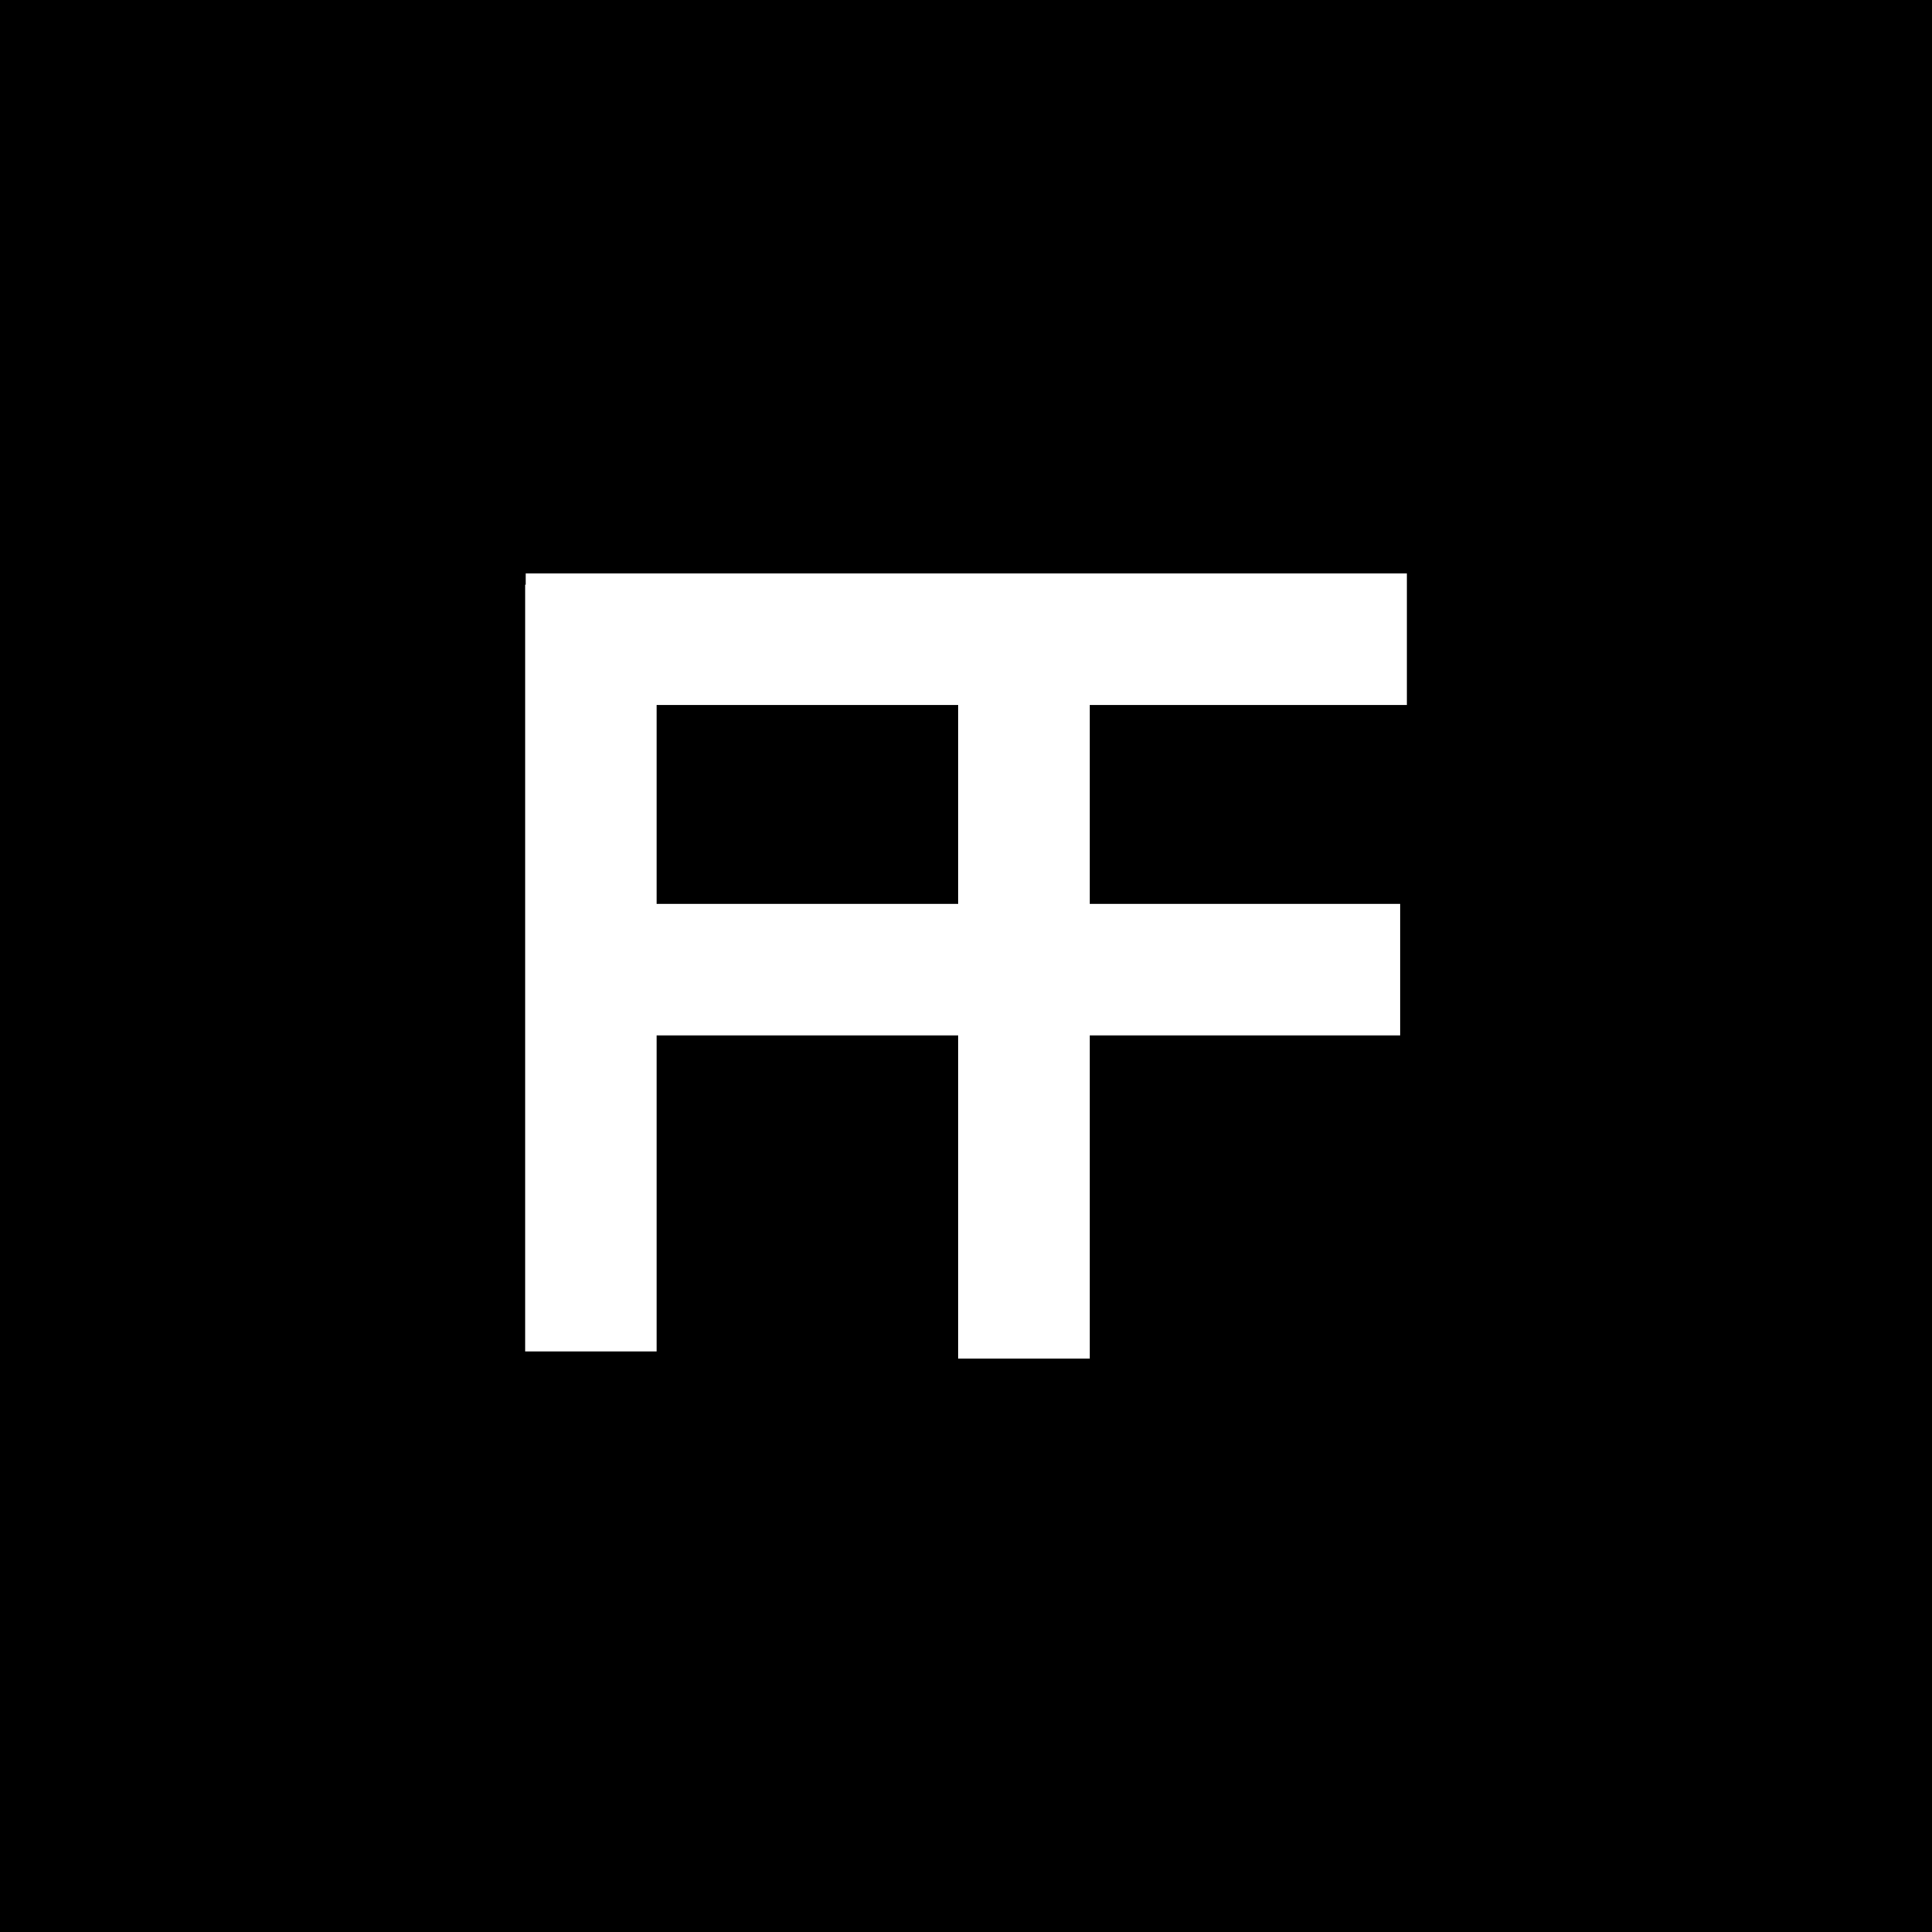
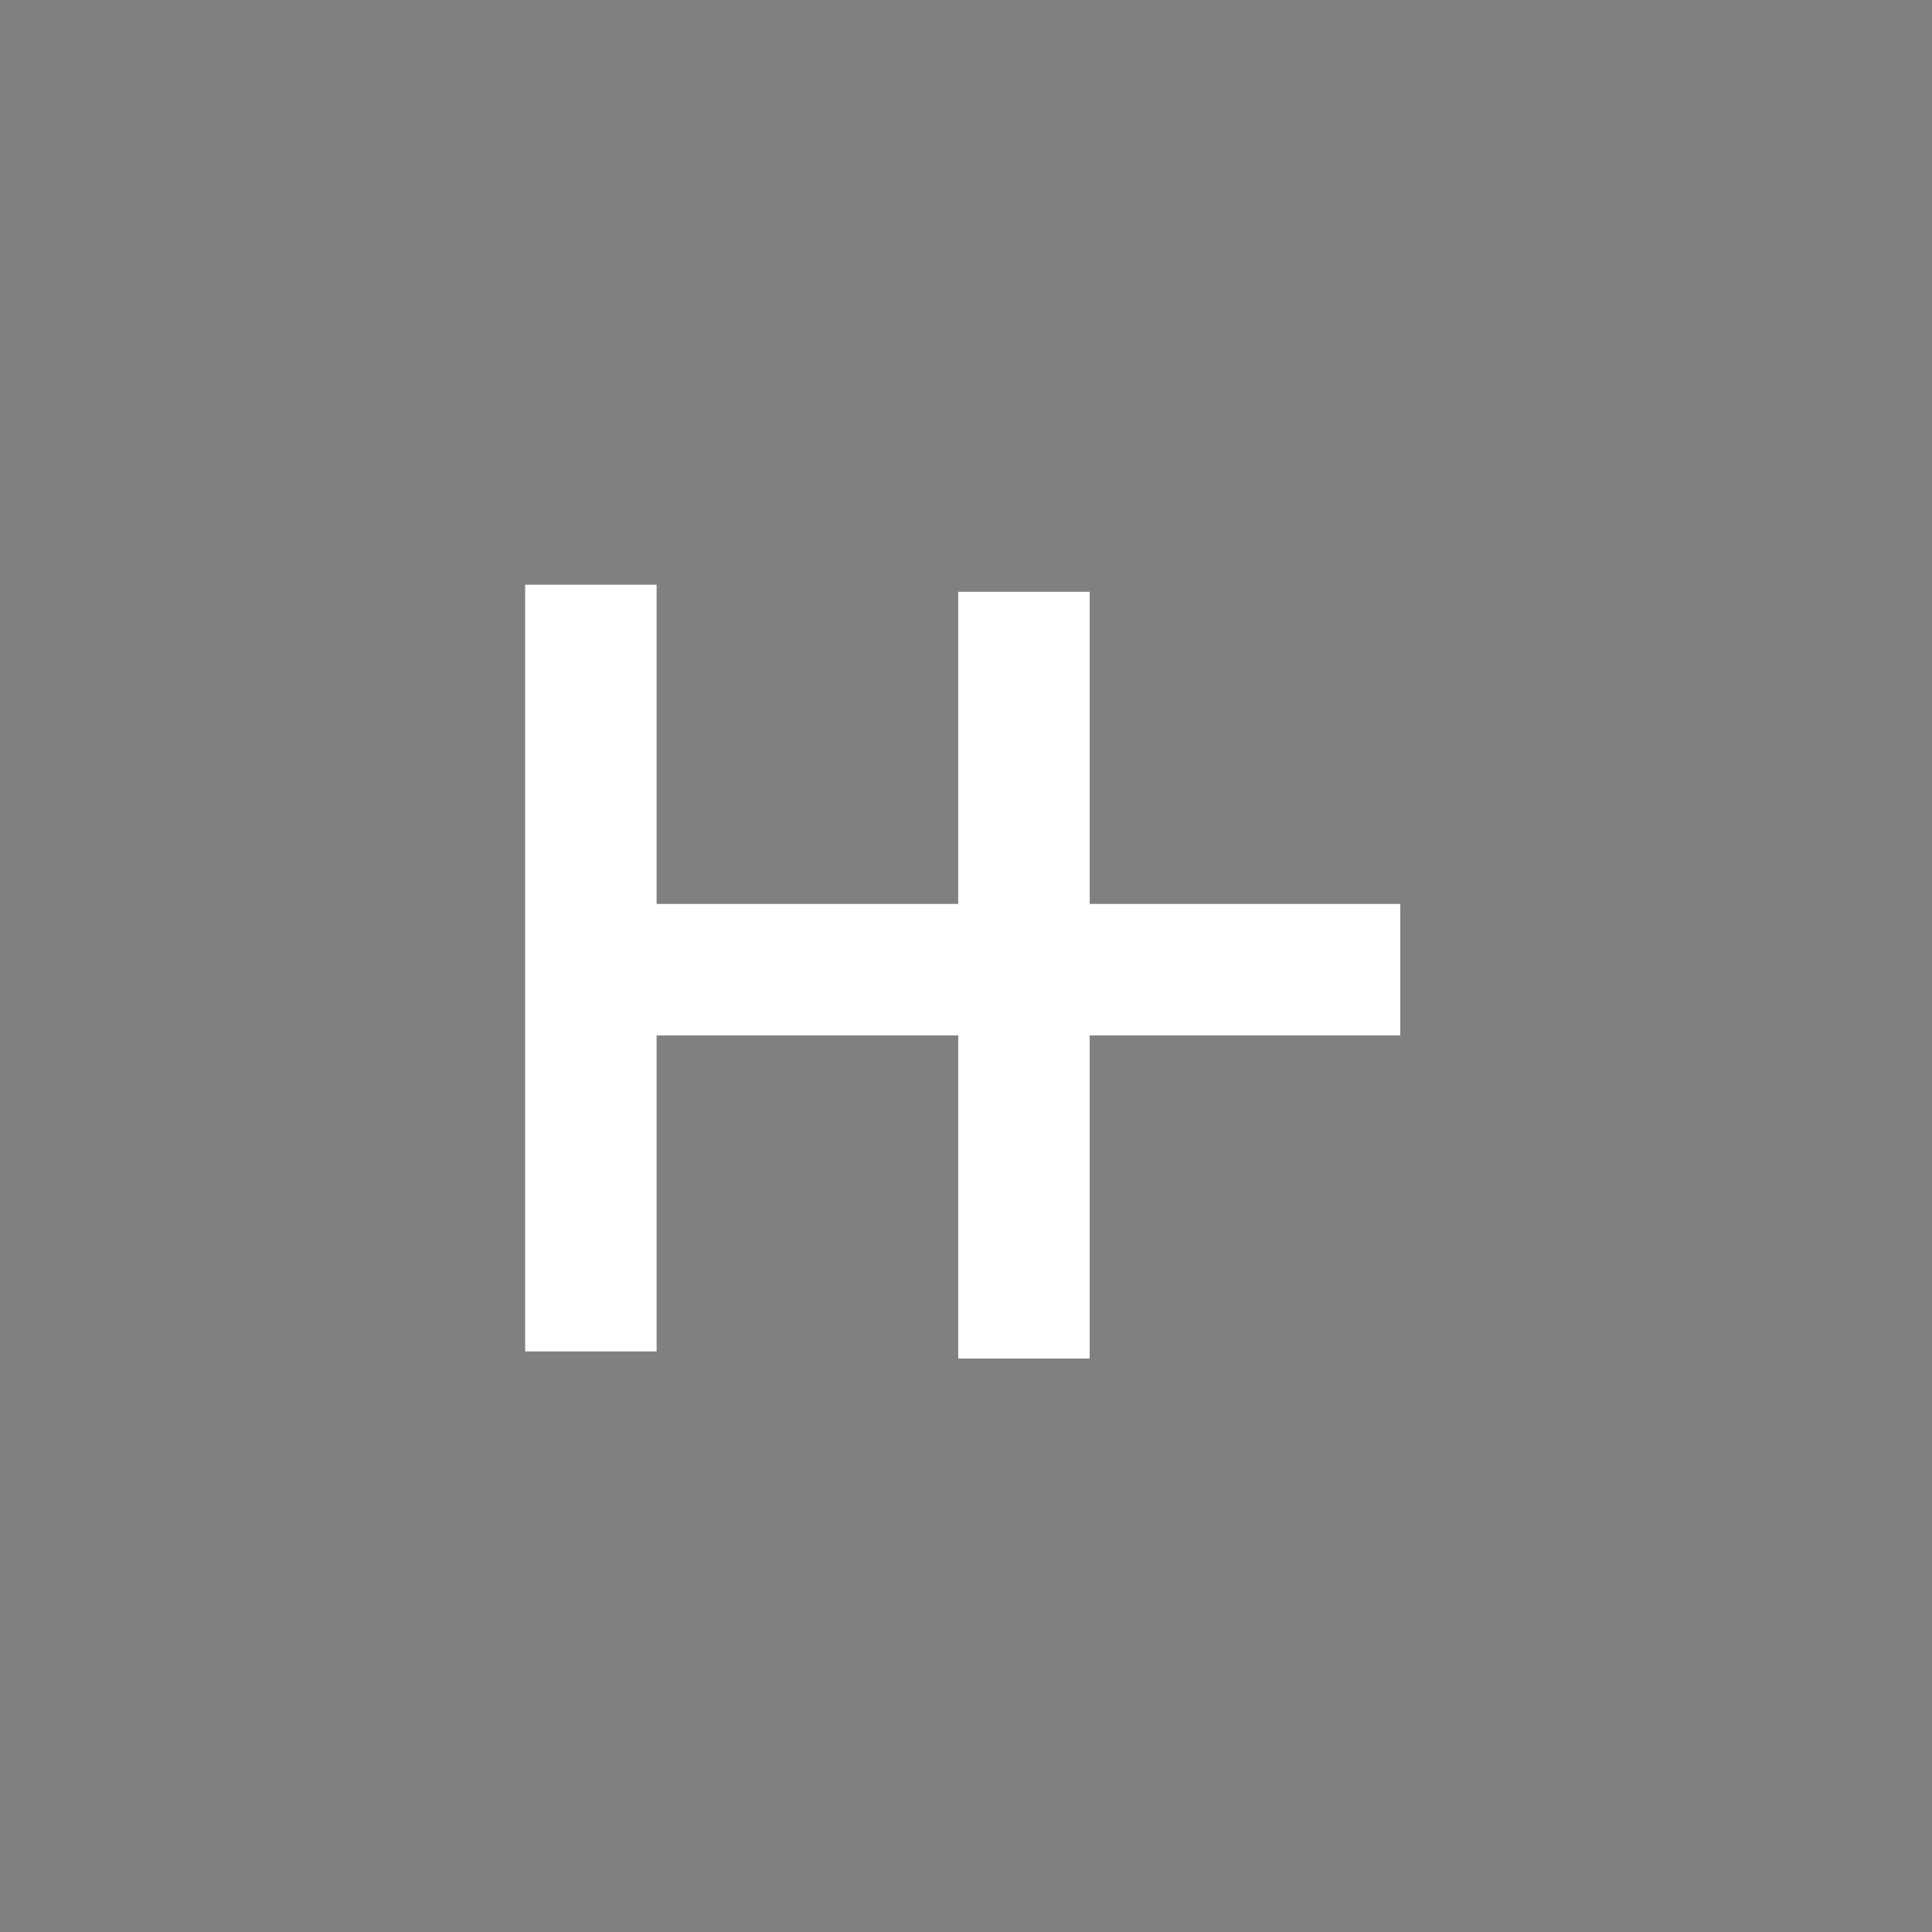
<svg xmlns="http://www.w3.org/2000/svg" data-bbox="-3 -2.67 487.33 486" viewBox="0 0 480 480" data-type="ugc">
  <rect x="0" y="0" width="480" height="480" fill="#808080" stroke="none" />
  <g>
-     <path stroke="#231f20" stroke-miterlimit="10" d="M484.33-2.67v486H-3v-486h487.33z" />
-     <path fill="#ffffff" d="M349.54 142.48v32.66H130.61v-32.66h218.93z" />
    <path fill="#ffffff" d="M163.13 335.75h-32.66V145.27h32.66v190.48z" />
    <path fill="#ffffff" d="M270.73 337.52h-32.66V147.04h32.66v190.48z" />
    <path fill="#ffffff" d="M347.88 224.58v32.66H132.09v-32.66h215.79z" />
  </g>
</svg>